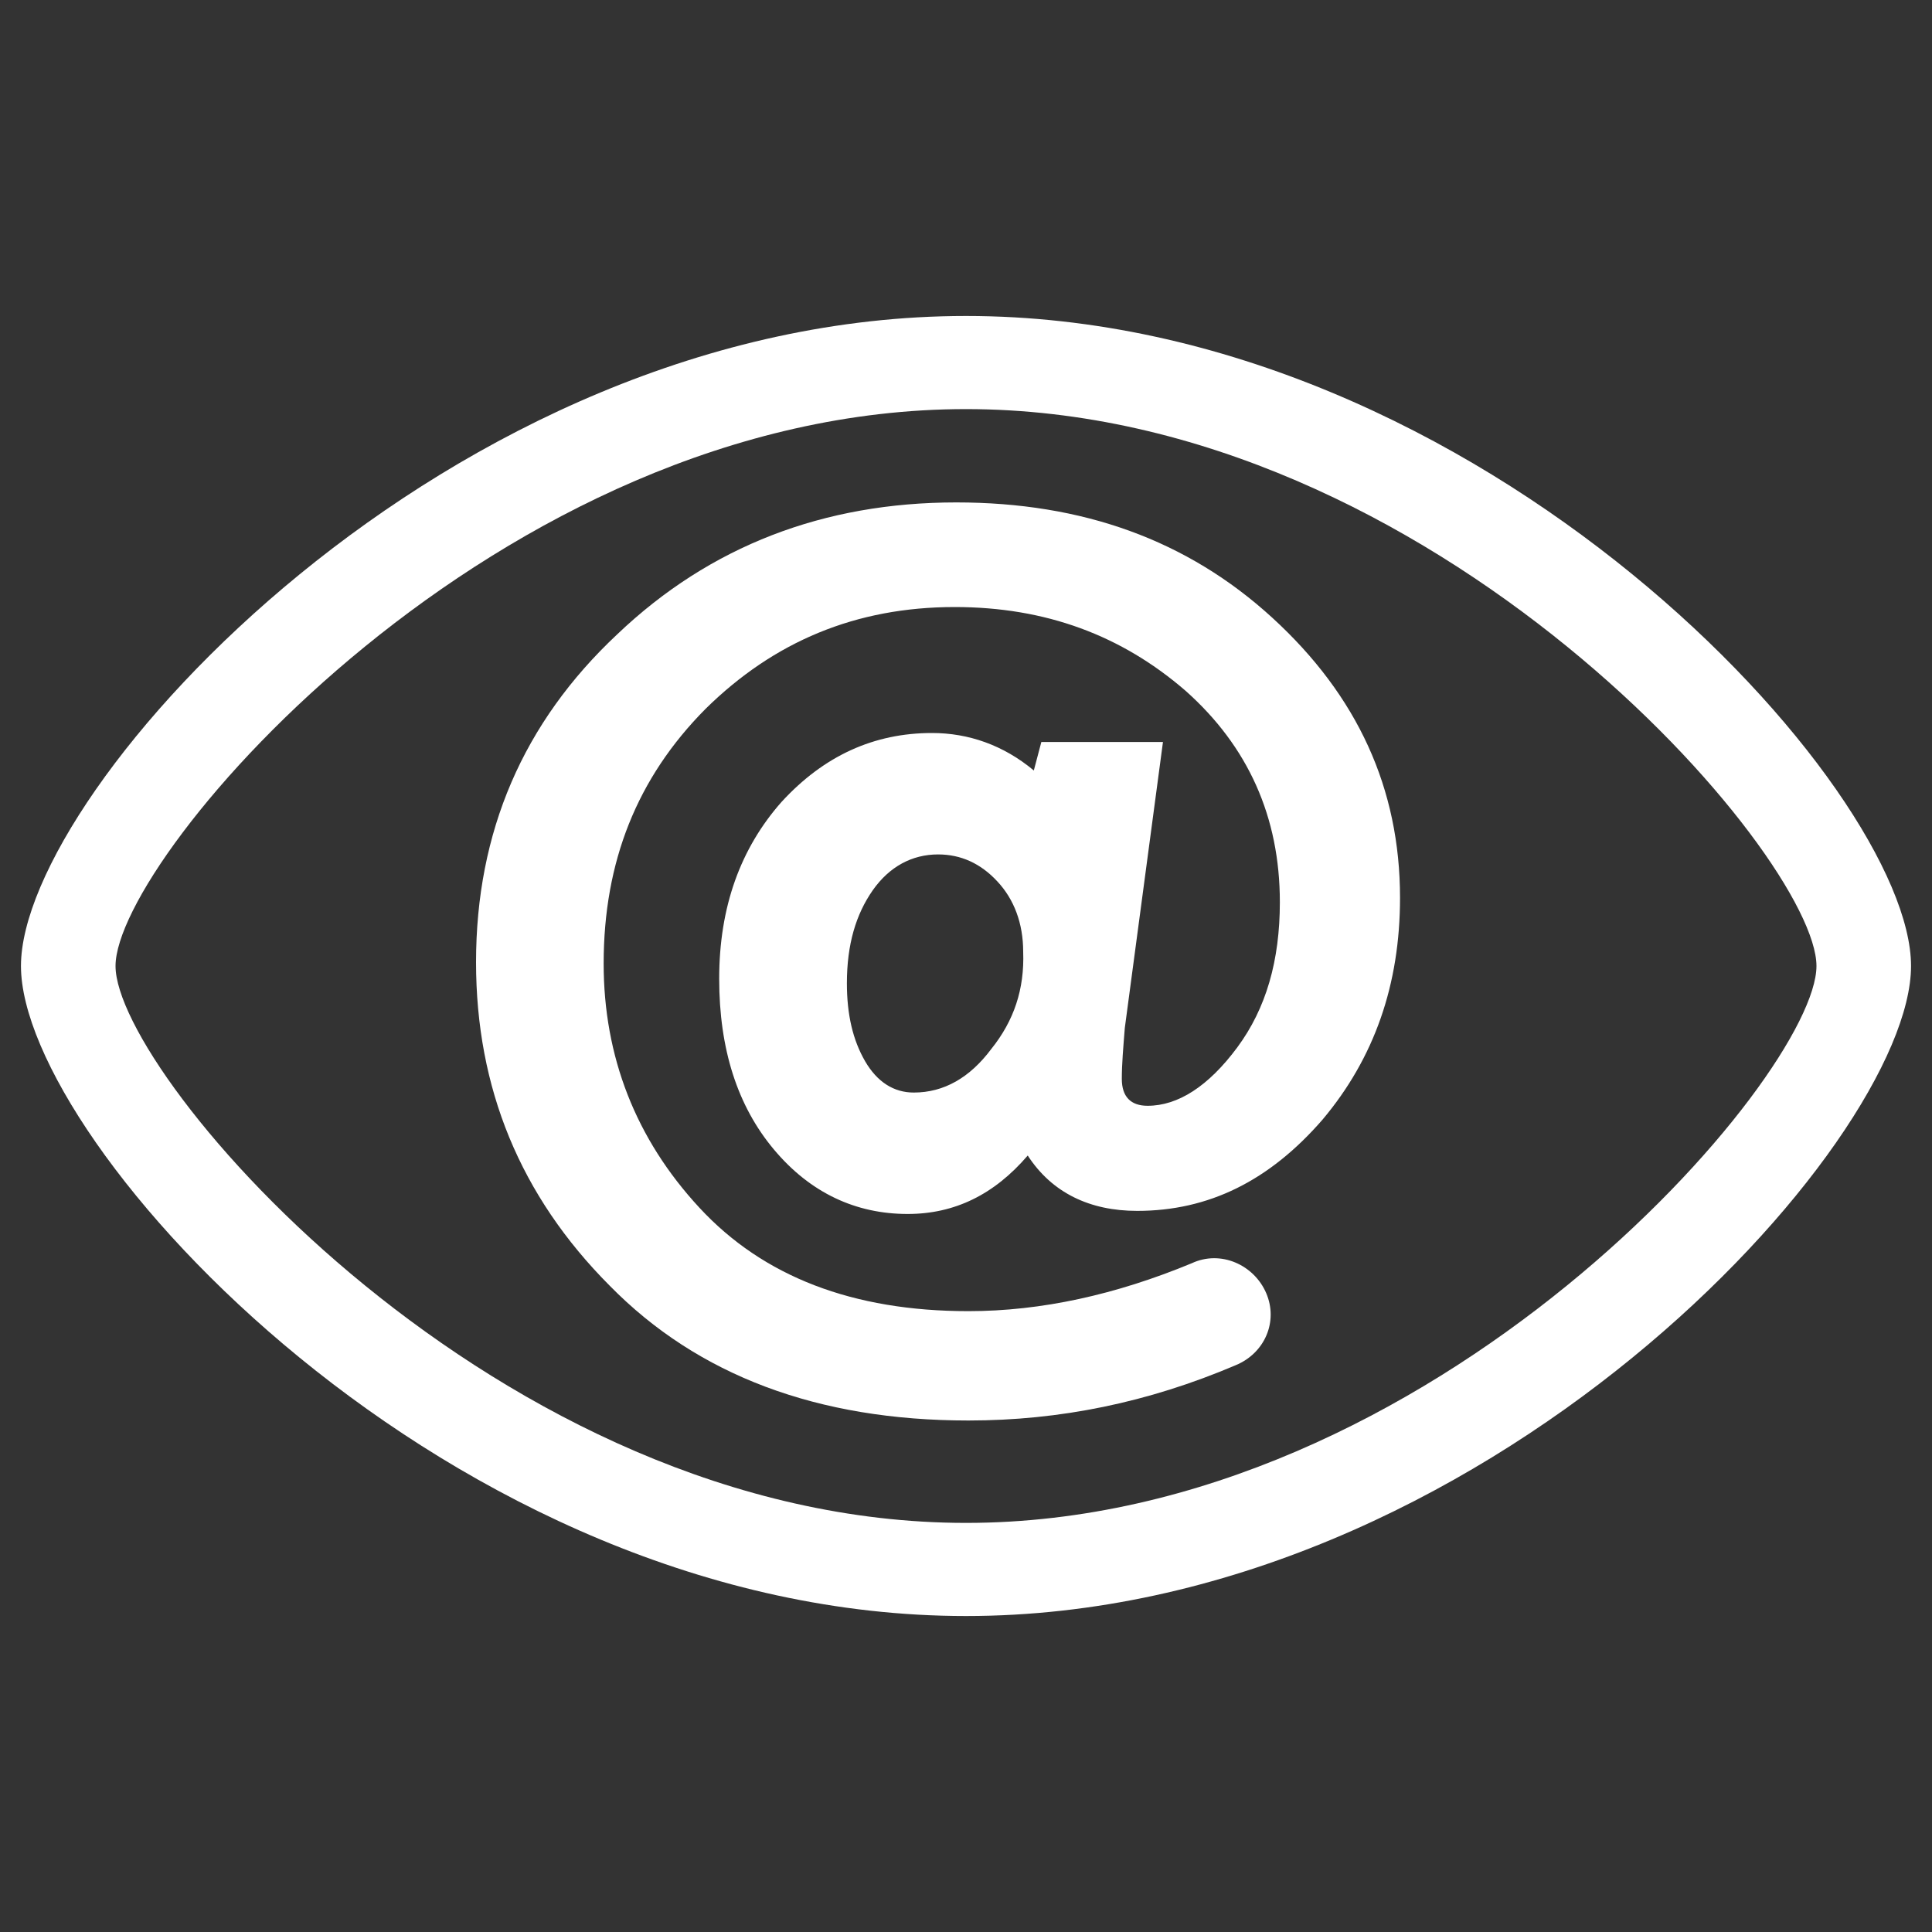
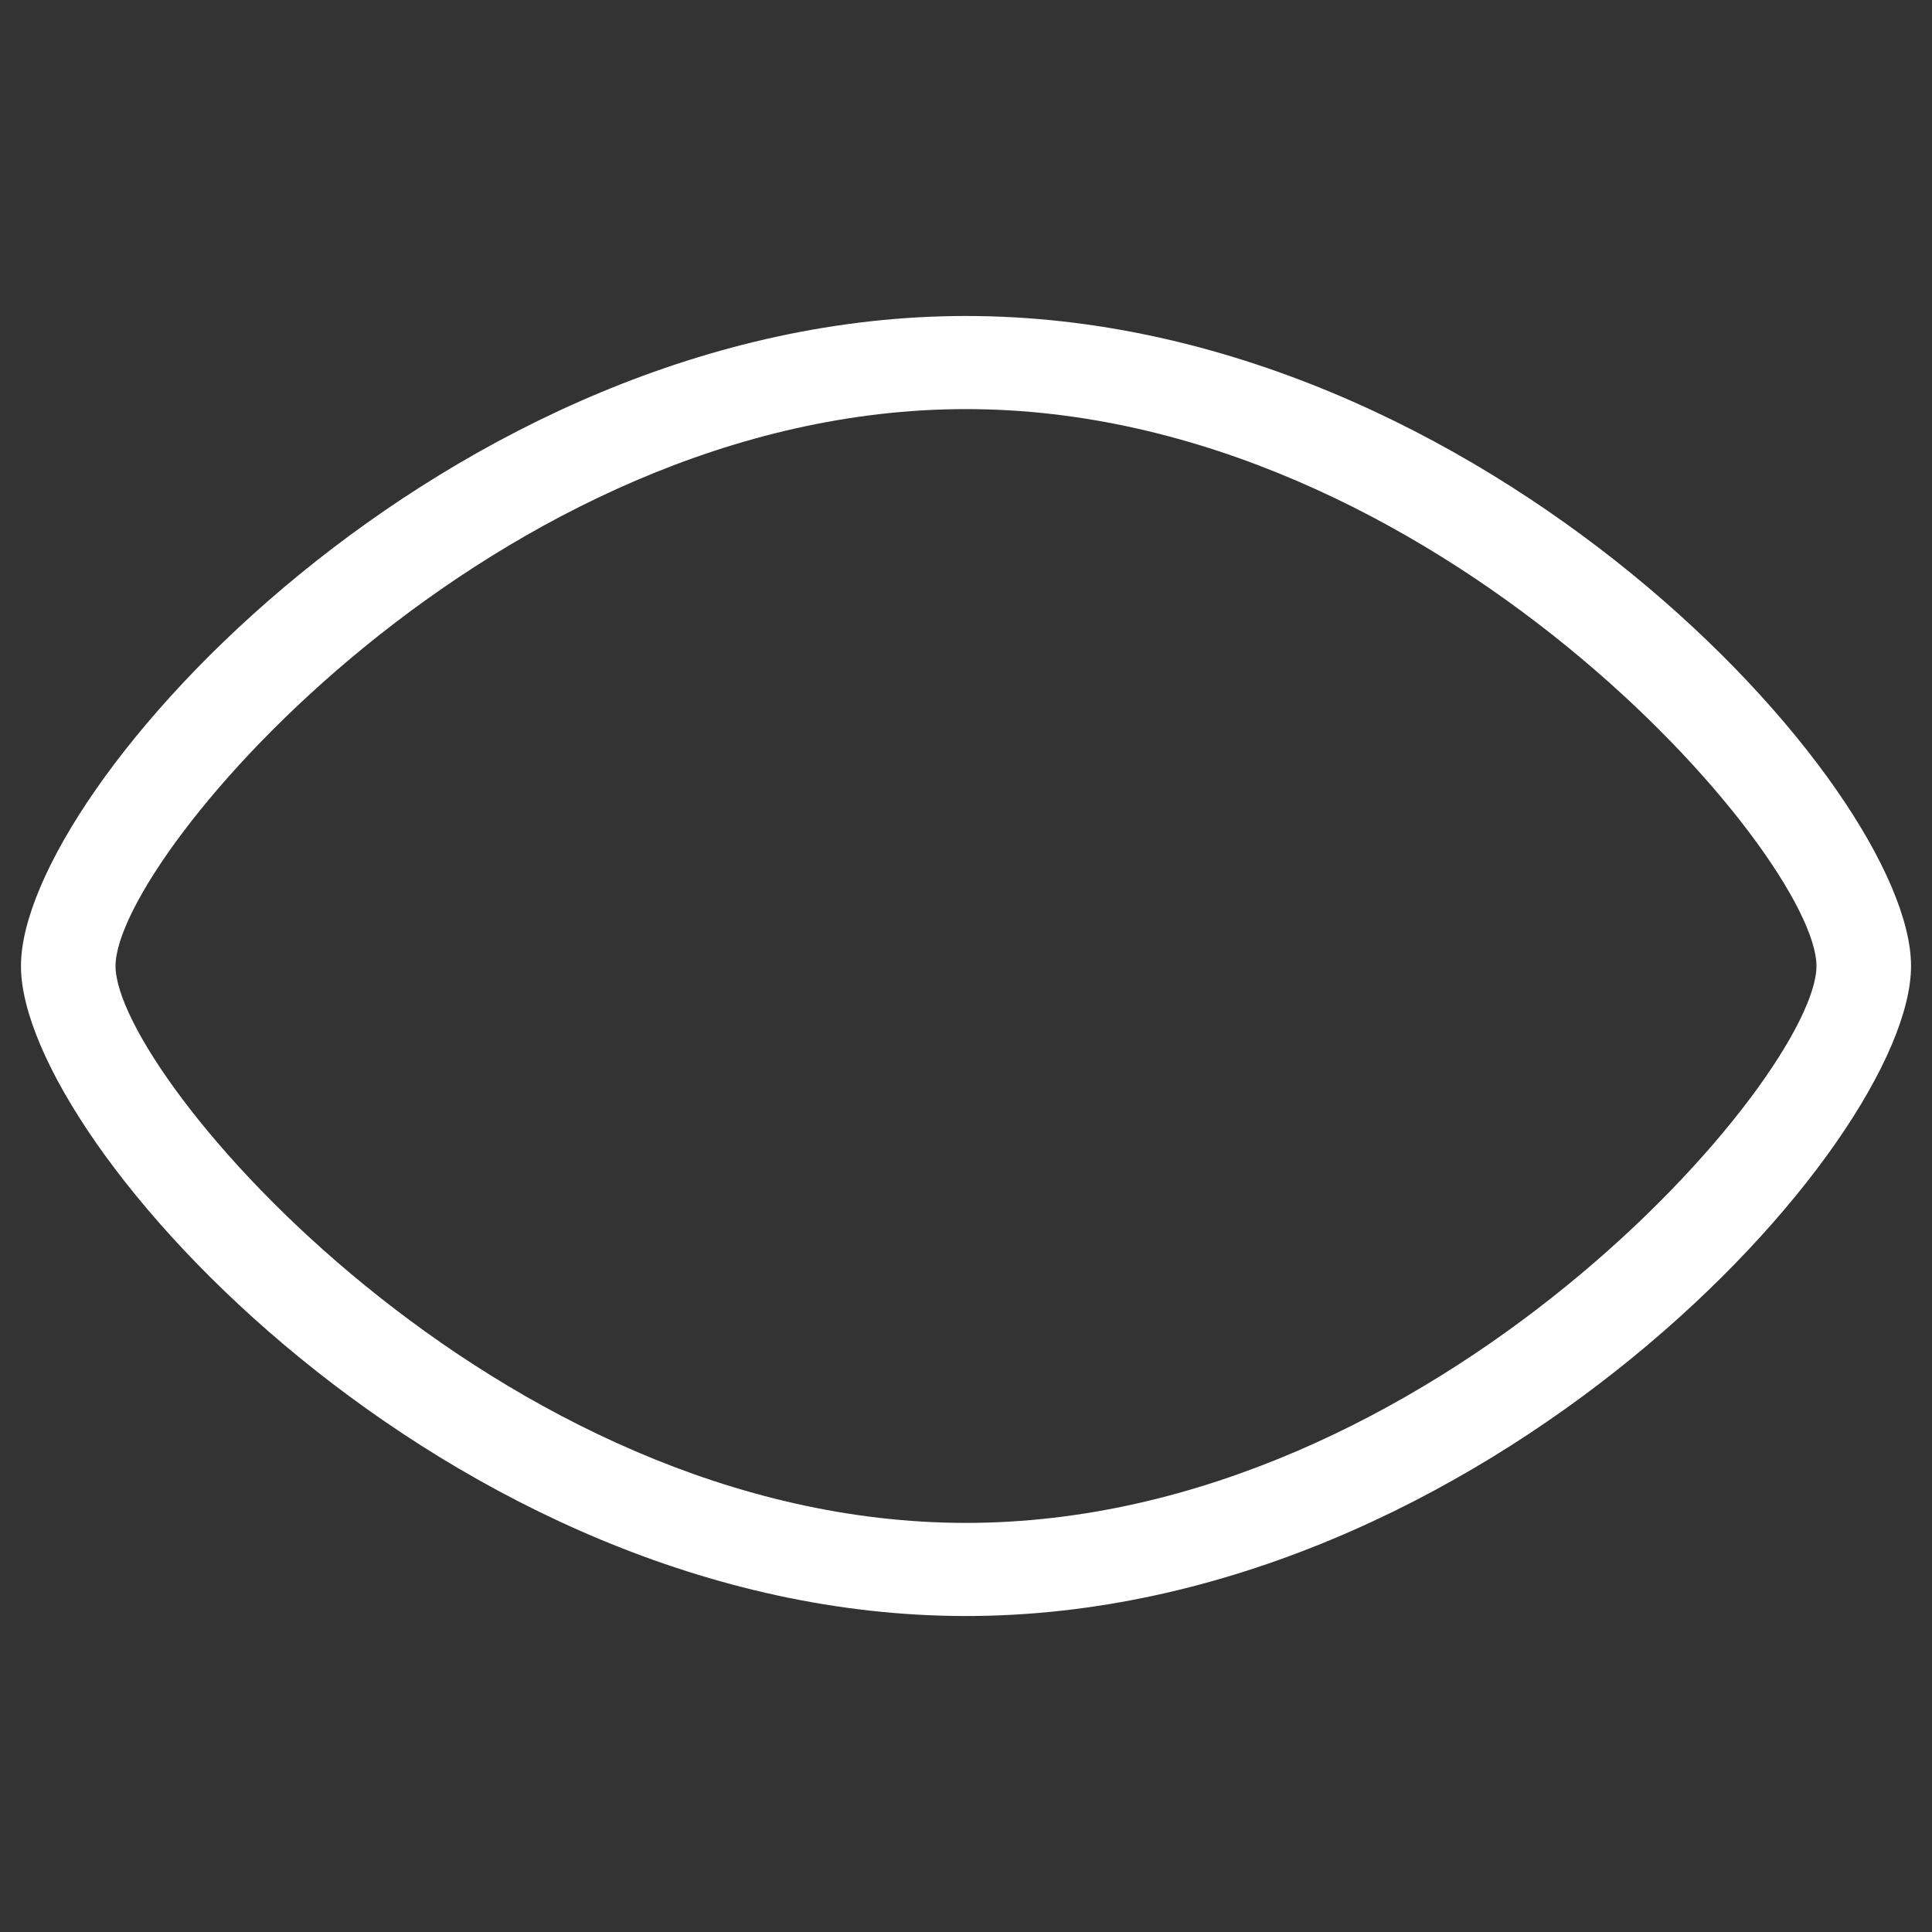
<svg xmlns="http://www.w3.org/2000/svg" width="20px" height="20px" viewBox="0 0 20 20" version="1.1">
  <rect x="0" y="0" width="20" height="20" fill="#333333" stroke="none" />
  <title>acc_view_email_templates_small</title>
  <desc>Created with Sketch.</desc>
  <defs />
  <g id="Page-1" stroke="none" stroke-width="1" fill="none" fill-rule="evenodd">
    <g id="acc_view_email_templates_small" fill="#FFFFFF">
      <g id="Group-35" transform="translate(0, 3)">
        <g id="Page-1">
          <path d="M10,0.271 C4.652,0.271 0.217,5.157 0.217,7 C0.217,8.843 4.652,13.729 10,13.729 C15.348,13.729 19.783,8.843 19.783,7 C19.783,5.157 15.348,0.271 10,0.271 L10,0.271 Z M10,12.765 C5.152,12.765 1.196,8.136 1.196,7 C1.196,5.864 5.152,1.235 10,1.235 C14.848,1.235 18.804,5.864 18.804,7 C18.804,8.136 14.848,12.765 10,12.765 L10,12.765 Z" id="Fill-2" />
        </g>
-         <path d="M12.039,4.681 L10.78,4.681 L10.702,4.976 C10.387,4.713 10.025,4.588 9.648,4.588 C9.05,4.588 8.531,4.821 8.09,5.302 C7.666,5.782 7.445,6.387 7.445,7.132 C7.445,7.86 7.634,8.45 8.012,8.9 C8.389,9.35 8.861,9.567 9.396,9.567 C9.884,9.567 10.293,9.365 10.639,8.962 C10.891,9.35 11.284,9.535 11.772,9.535 C12.511,9.535 13.14,9.225 13.691,8.59 C14.226,7.954 14.493,7.194 14.493,6.294 C14.493,5.162 14.052,4.201 13.171,3.395 C12.29,2.589 11.205,2.201 9.899,2.201 C8.53,2.201 7.35,2.651 6.39,3.566 C5.415,4.479 4.928,5.612 4.928,6.961 C4.928,8.263 5.384,9.379 6.312,10.31 C7.225,11.24 8.467,11.705 10.025,11.705 C10.969,11.705 11.882,11.52 12.793,11.132 C13.092,11.008 13.234,10.682 13.108,10.387 C12.982,10.093 12.636,9.937 12.337,10.077 C11.55,10.403 10.779,10.573 10.025,10.573 C8.829,10.573 7.901,10.216 7.241,9.503 C6.58,8.79 6.249,7.937 6.249,6.975 C6.249,5.92 6.595,5.052 7.303,4.339 C8.011,3.641 8.86,3.284 9.883,3.284 C10.827,3.284 11.613,3.579 12.274,4.152 C12.919,4.726 13.249,5.455 13.249,6.339 C13.249,6.944 13.107,7.439 12.808,7.843 C12.509,8.246 12.194,8.447 11.88,8.447 C11.707,8.447 11.613,8.355 11.613,8.168 C11.613,8.013 11.628,7.843 11.644,7.641 L12.039,4.681 Z M10.261,7.86 C10.04,8.155 9.773,8.31 9.459,8.31 C9.254,8.31 9.081,8.202 8.955,7.985 C8.829,7.767 8.767,7.504 8.767,7.179 C8.767,6.775 8.861,6.465 9.034,6.217 C9.207,5.97 9.443,5.845 9.711,5.845 C9.947,5.845 10.152,5.938 10.325,6.125 C10.498,6.31 10.592,6.559 10.592,6.853 C10.606,7.24 10.497,7.566 10.261,7.86 L10.261,7.86 Z" id="Page-1" />
      </g>
    </g>
  </g>
</svg>